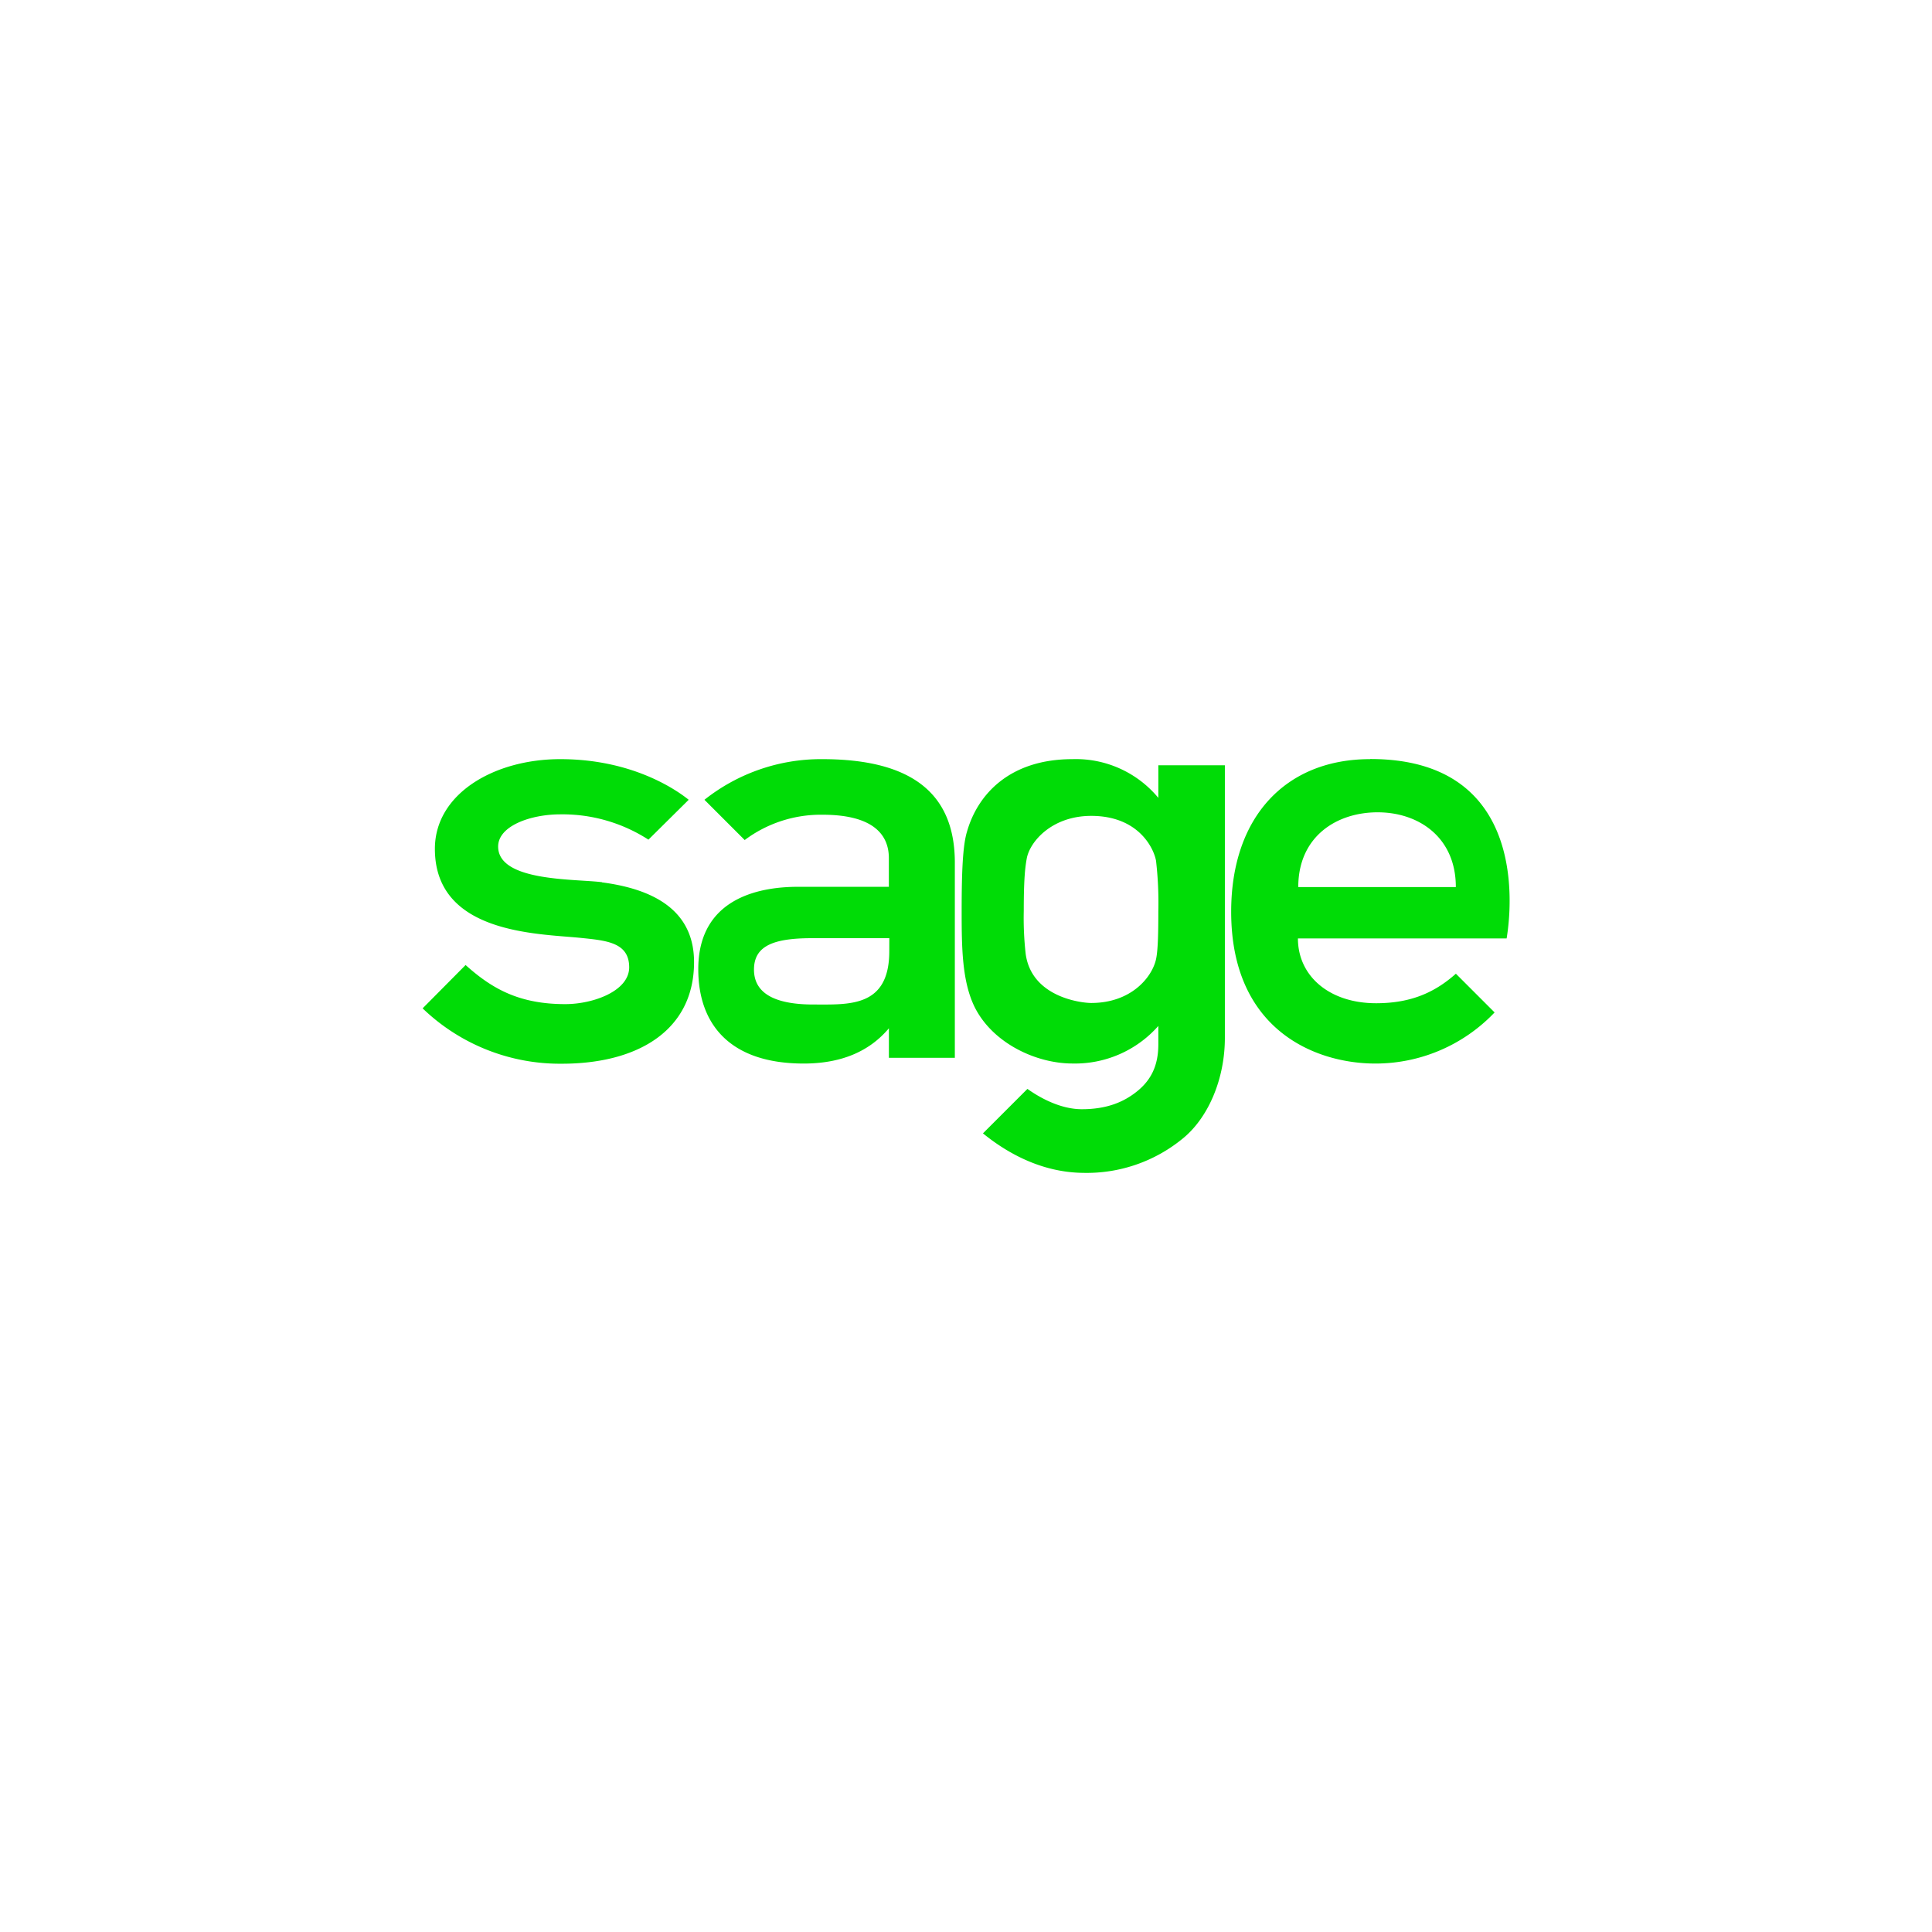
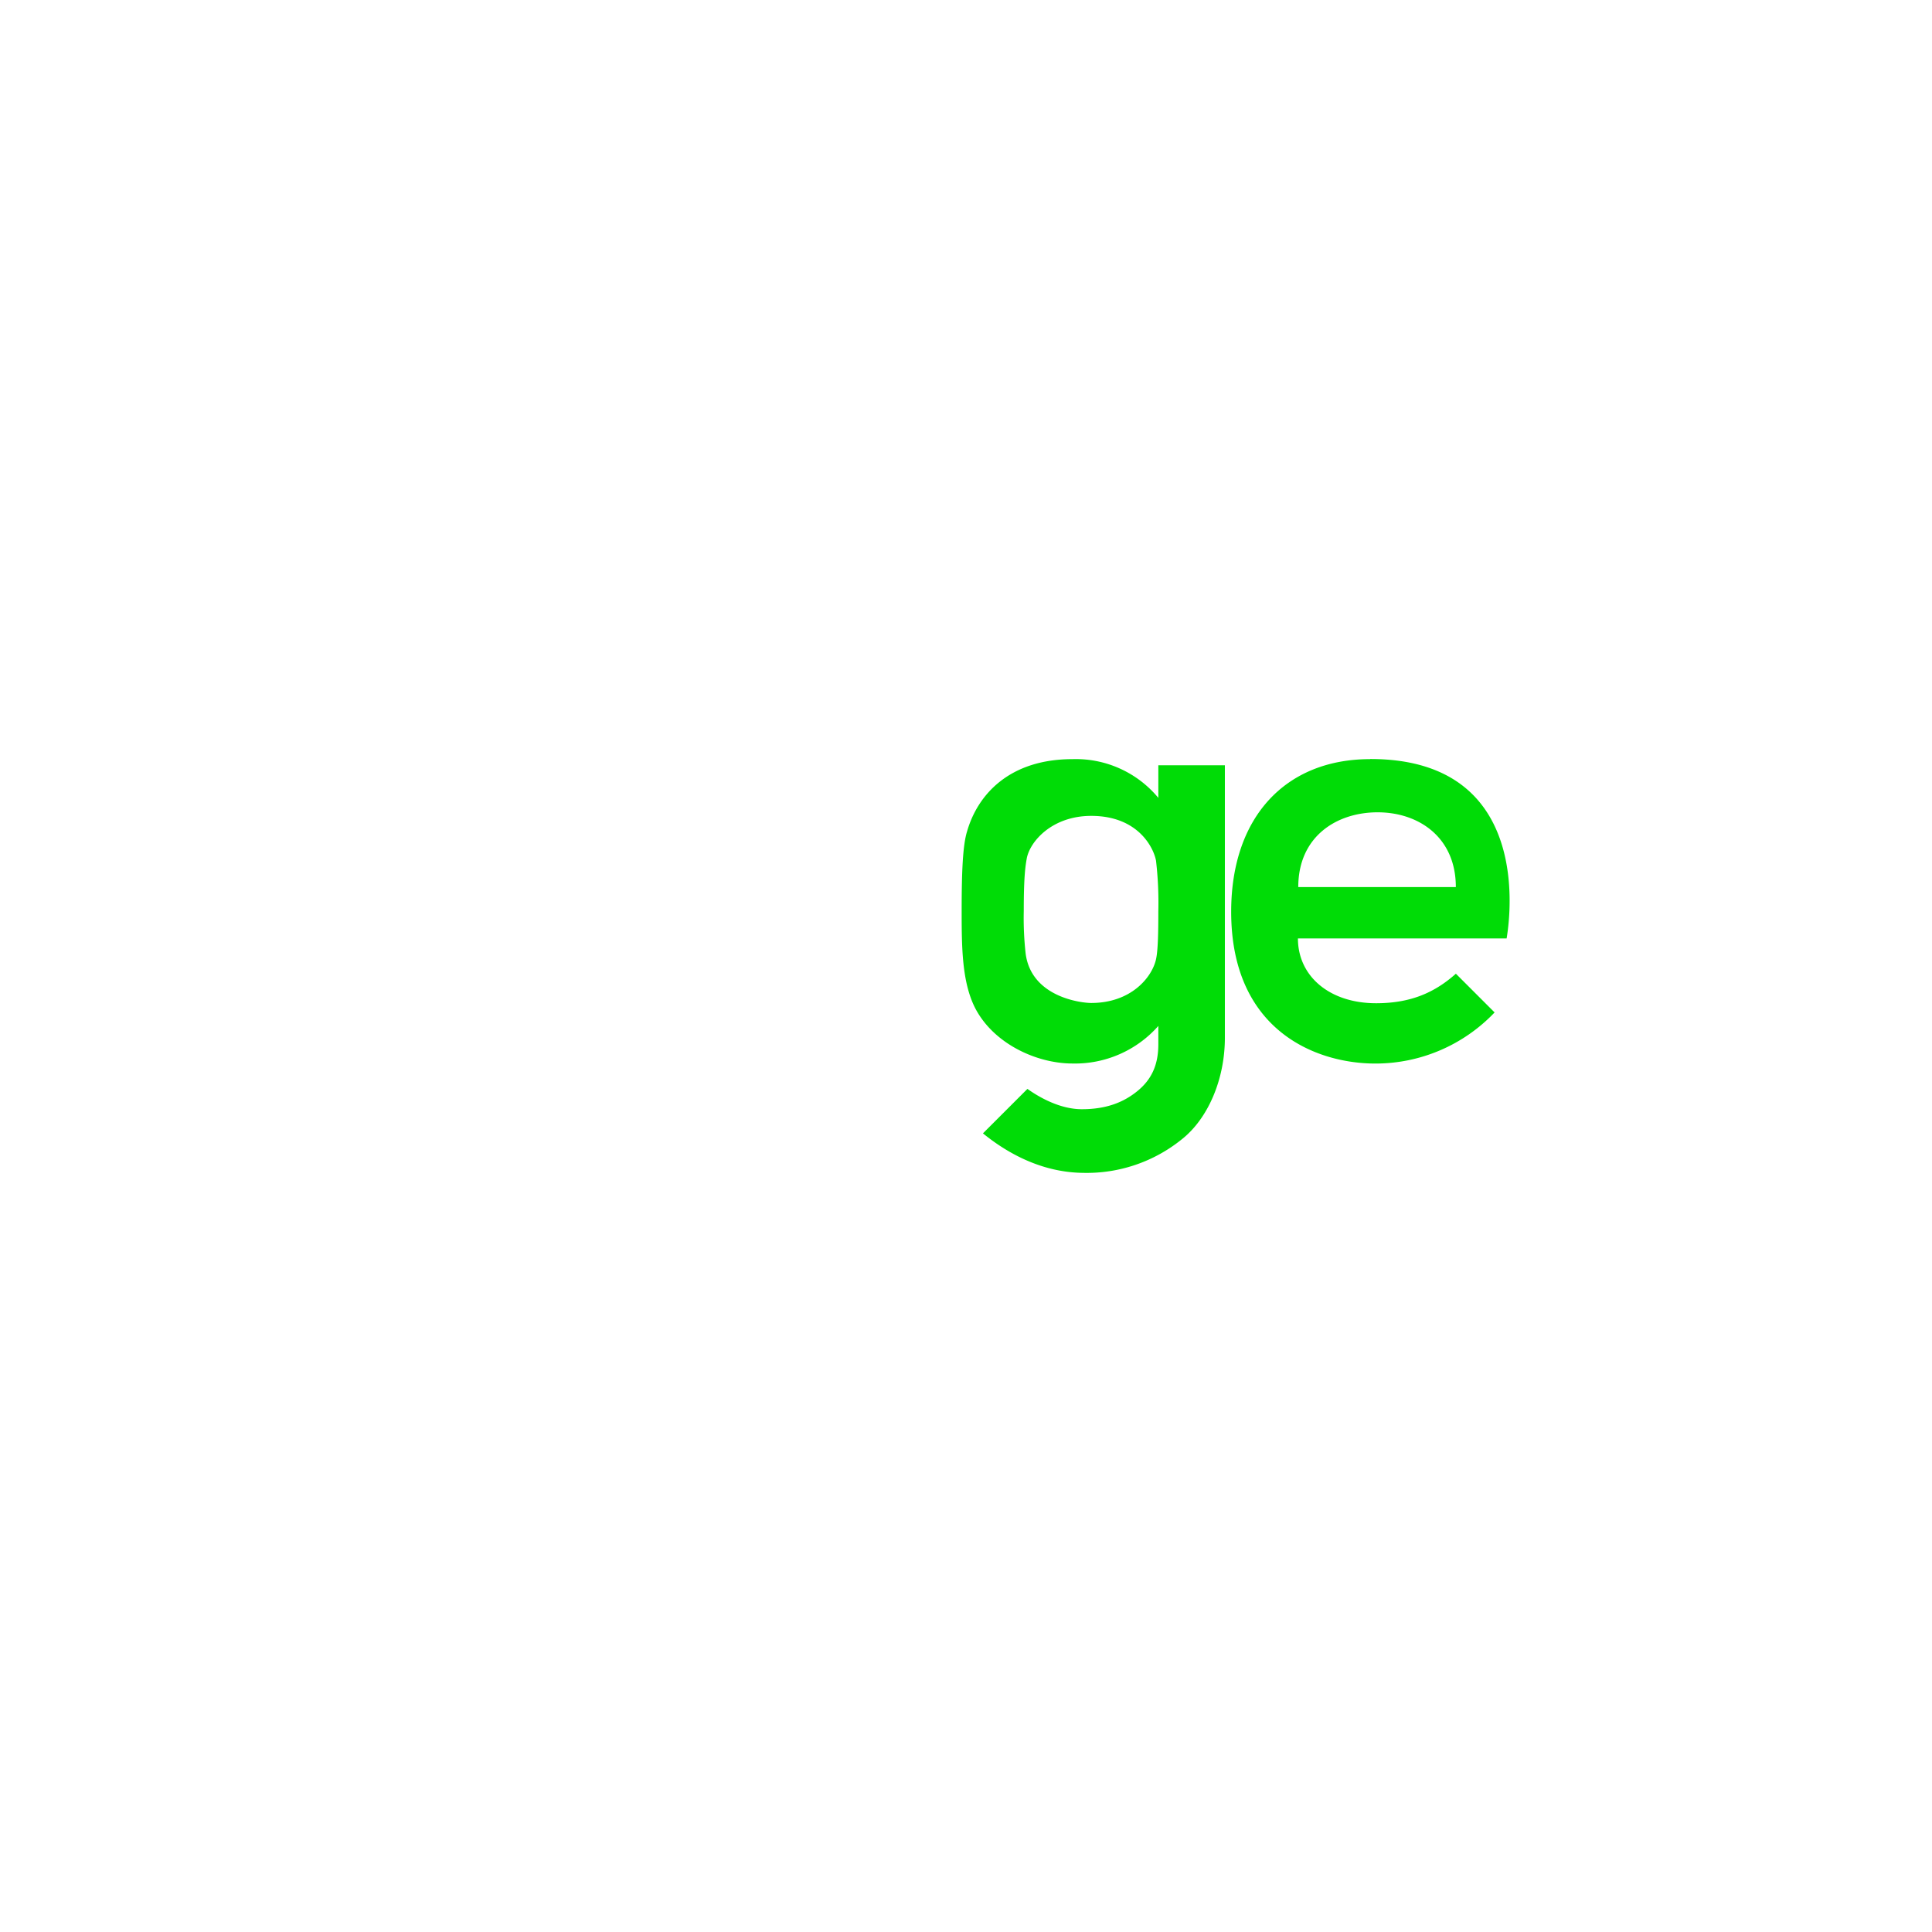
<svg xmlns="http://www.w3.org/2000/svg" id="Layer_1" data-name="Layer 1" viewBox="0 0 453.54 453.54">
  <defs>
    <style>.cls-1{fill:#00dc06;}</style>
  </defs>
  <g id="layer1">
    <g id="g2659">
      <path id="path2629" class="cls-1" d="M321.6,178.21c-19.71,0-32.58,13.5-32.58,35.82,0,27.72,19.71,35.64,33.84,35.64a38.59,38.59,0,0,0,28-12l-9.09-9.09c-4.86,4.32-10.44,6.93-18.72,6.93-11,0-18.36-6.39-18.36-15.21h49c-.09-.09,8.46-42.12-32-42.12m-16.92,30.06c0-11.88,9-17.55,18.63-17.55s18.36,5.85,18.36,17.55Z" />
-       <path id="path2631" class="cls-1" d="M141.33,207.1c-6.3-.81-24.39-.09-24.39-8.37,0-4.86,7.65-7.56,14.58-7.56a37.25,37.25,0,0,1,20.7,5.94l9.45-9.36c-2.79-2.25-13.14-9.54-30.15-9.54-15.48,0-29.43,8.1-29.43,21.06,0,19.89,24,19.89,34,20.88,6.12.63,11.61,1,11.61,6.93,0,5.58-8.46,8.64-15,8.64-10.71,0-17.1-3.51-23.4-9.18L99.21,236.71a46.44,46.44,0,0,0,32.67,13c18,0,31.05-7.92,31.05-23.85,0-10.53-7.11-16.83-21.6-18.72" />
-       <path id="path2633" class="cls-1" d="M193,178.21a44,44,0,0,0-27.63,9.54l9.45,9.45a29.8,29.8,0,0,1,18.27-5.94c12,0,15.57,4.77,15.57,10.17v6.75H187.32c-7.92,0-23.4,2-23.4,19.35,0,12.78,7.29,22.14,24.75,22.14,8.73,0,15.39-2.79,20-8.28v6.93h15.48V202.51c0-16-9.81-24.3-31.14-24.3m15.75,45.09c0,13.23-9.45,12.51-17.82,12.51S177,233.56,177,227.62c0-5.49,4.41-7.38,13.59-7.38h18.18Z" />
      <path id="path2635" class="cls-1" d="M271.92,179.65v7.65a25.15,25.15,0,0,0-20.16-9.09c-14.67,0-22.23,8.19-24.75,17-1,3.24-1.26,9.45-1.26,18.63,0,8.64.09,16.56,3.06,22.59,4.23,8.46,14.4,13.23,22.95,13.23a26.09,26.09,0,0,0,20.16-8.82v4.32c0,5-1.71,8.37-4.95,11s-7.29,4.23-13,4.23c-5.13,0-10-2.79-12.78-4.77l-10.44,10.44c6.75,5.49,14.76,9.18,23.49,9.27a35.49,35.49,0,0,0,23.13-7.83c6.21-4.86,10.17-14.13,10.17-23.85v-64Zm0,34.2c0,5.31-.09,9.27-.54,11.34-1,4.41-6,10.26-15.21,10.26-2.34,0-14-1.35-15.39-11.52a75.57,75.57,0,0,1-.45-10.08c0-7.92.36-10.44.72-12.42.81-4,6-9.9,15.12-9.9,11.07,0,14.67,7.56,15.21,10.53a85.52,85.52,0,0,1,.54,11.79" />
    </g>
  </g>
</svg>